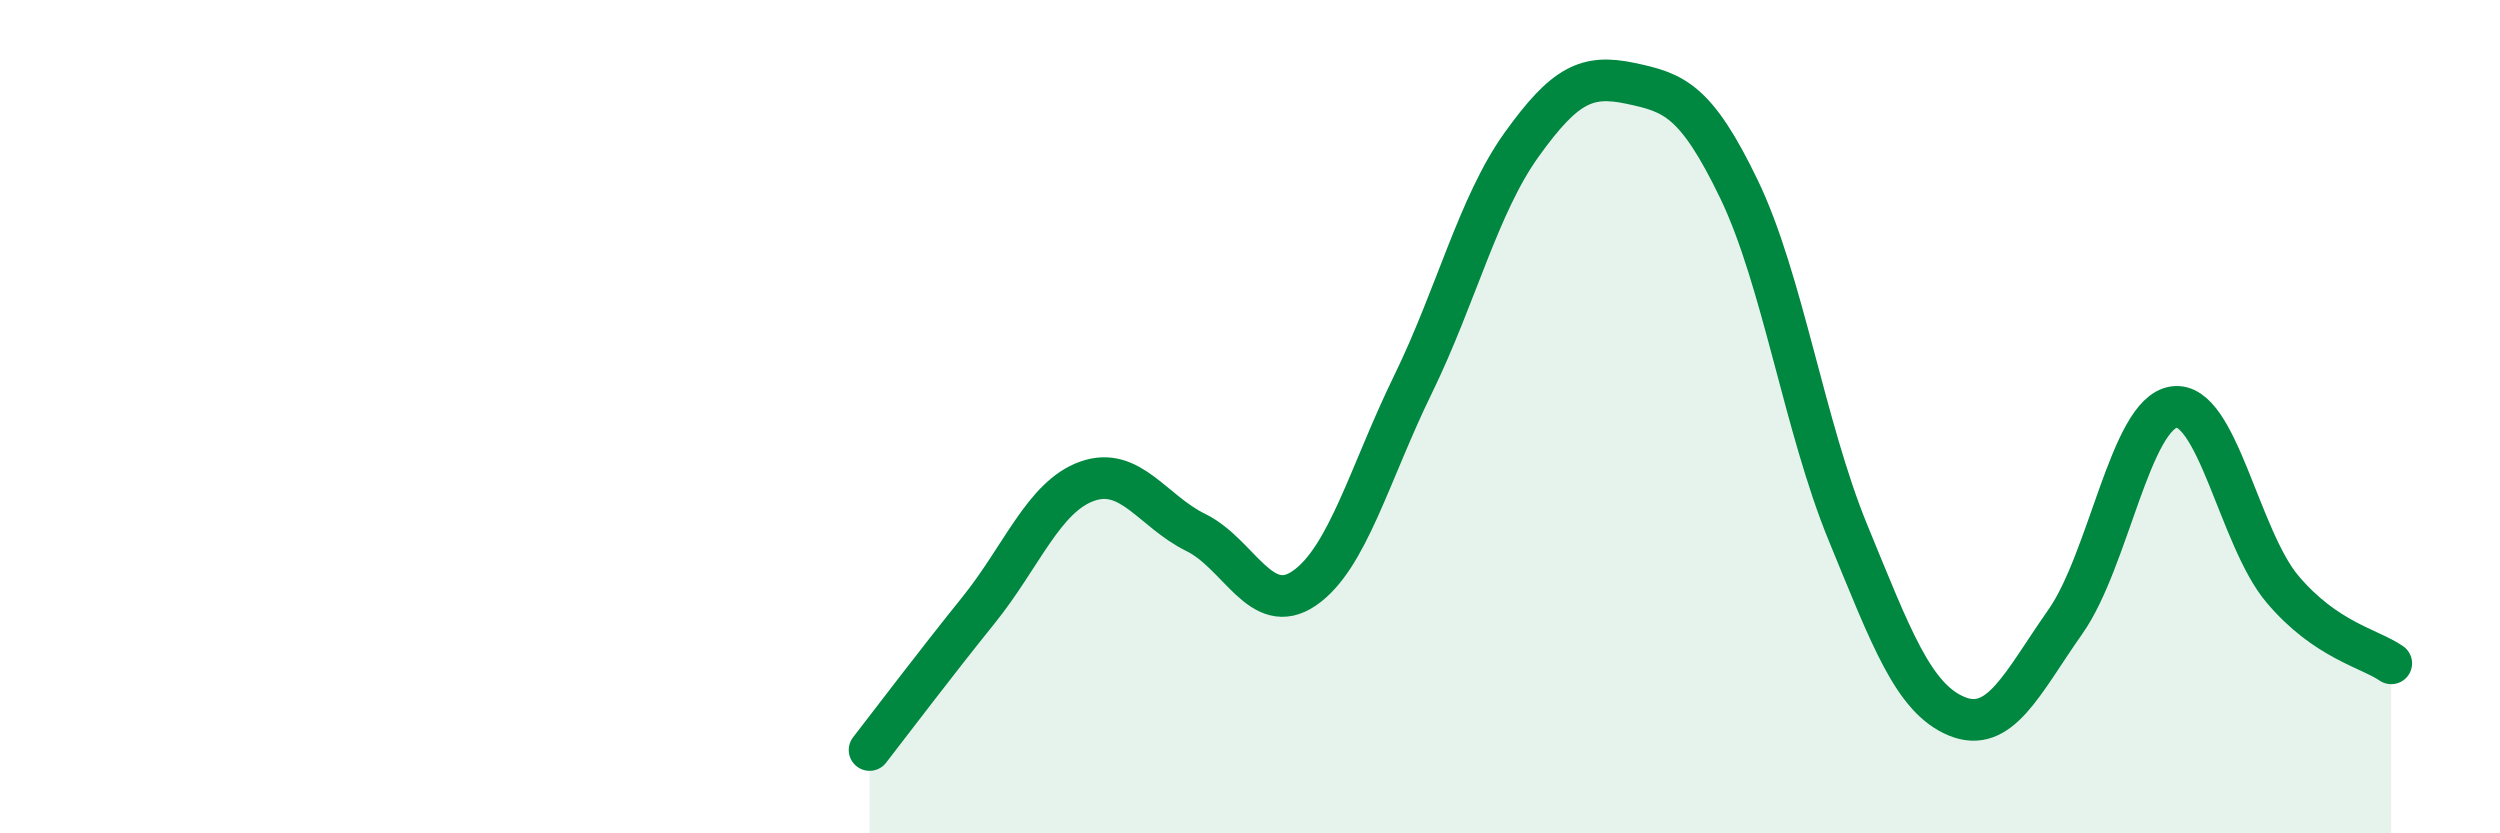
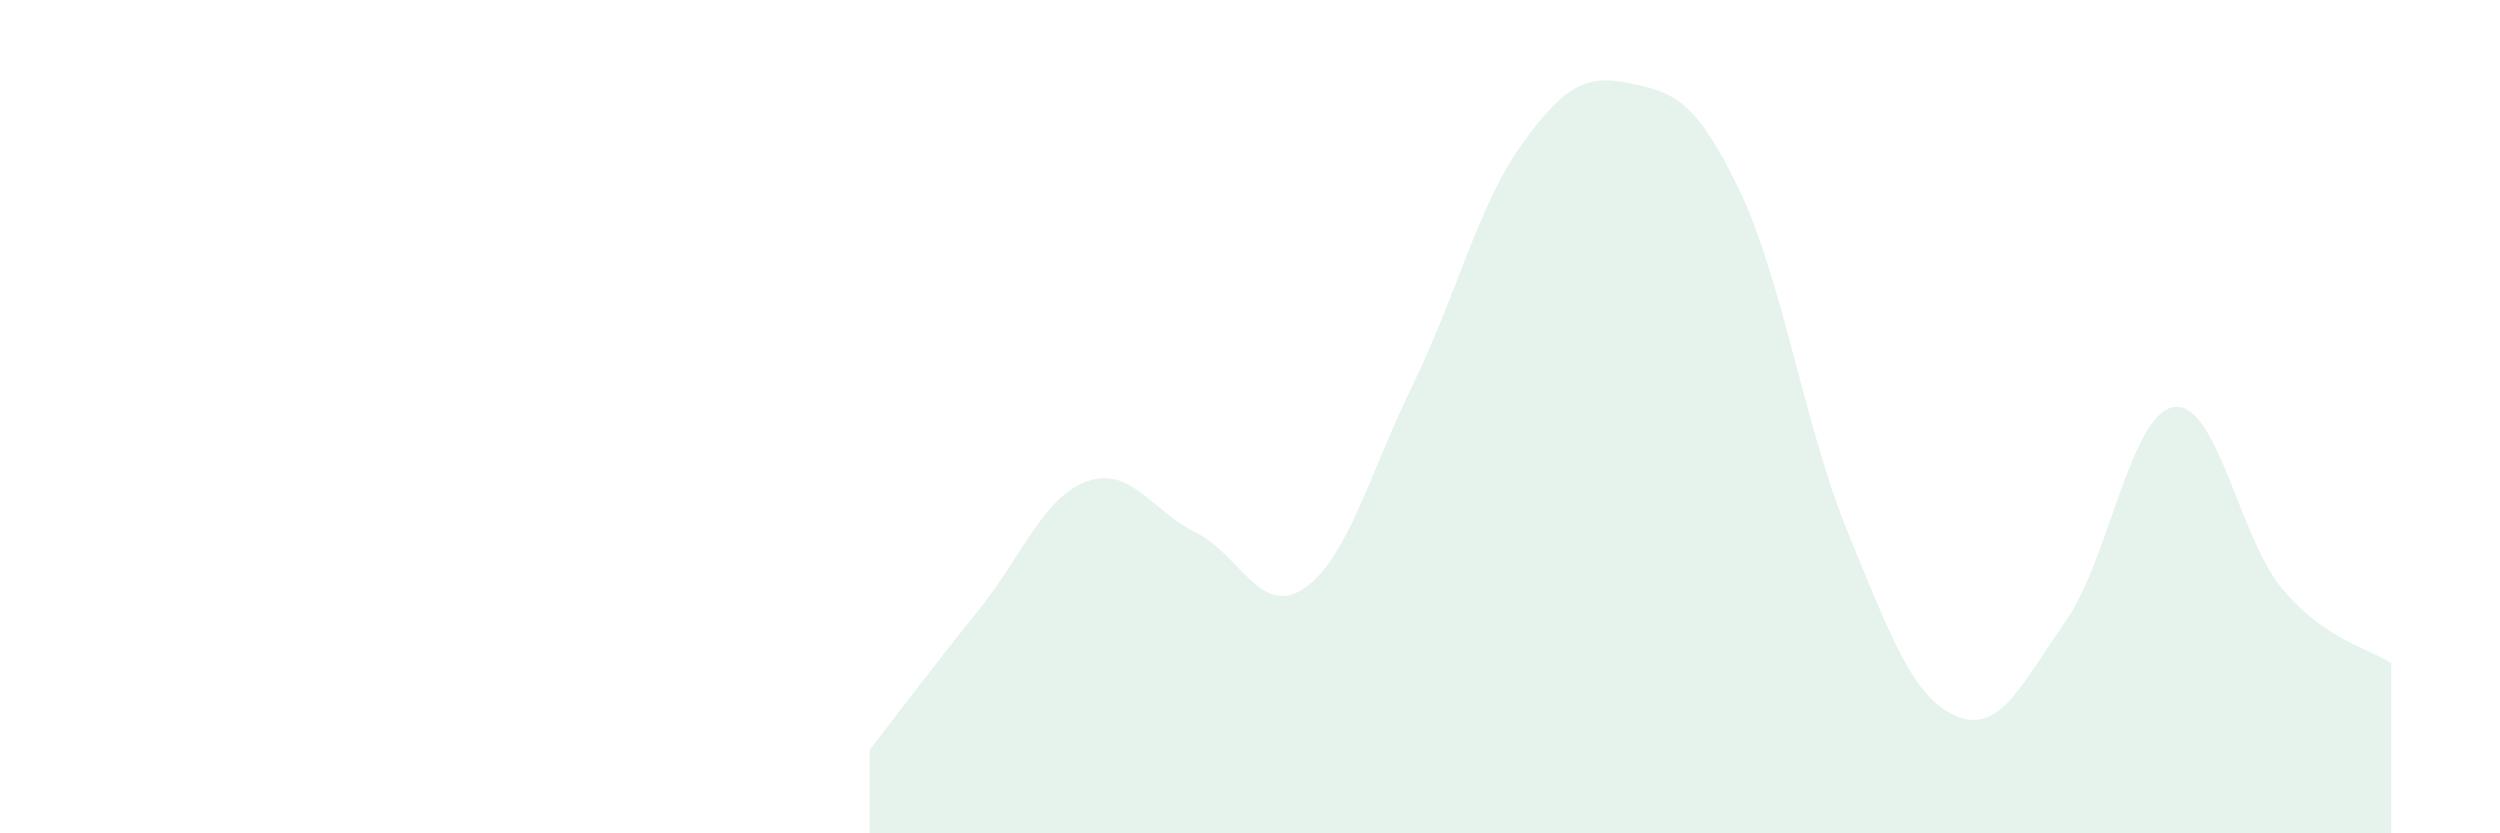
<svg xmlns="http://www.w3.org/2000/svg" width="60" height="20" viewBox="0 0 60 20">
  <path d="M 20.87,18 C 21.39,17.33 22.44,15.94 23.48,14.65 C 24.52,13.36 25.05,11.92 26.09,11.55 C 27.13,11.18 27.66,12.27 28.7,12.78 C 29.74,13.29 30.26,14.83 31.3,14.12 C 32.34,13.41 32.87,11.36 33.91,9.23 C 34.95,7.1 35.48,4.92 36.52,3.47 C 37.56,2.02 38.09,1.78 39.13,2 C 40.17,2.22 40.7,2.39 41.74,4.55 C 42.78,6.71 43.31,10.25 44.35,12.78 C 45.39,15.31 45.92,16.76 46.96,17.19 C 48,17.62 48.53,16.4 49.57,14.92 C 50.61,13.44 51.13,9.93 52.17,9.77 C 53.21,9.61 53.74,12.91 54.78,14.14 C 55.82,15.37 56.87,15.56 57.39,15.92L57.39 20L20.87 20Z" fill="#008740" opacity="0.1" stroke-linecap="round" stroke-linejoin="round" />
-   <path d="M 20.87,18 C 21.39,17.33 22.44,15.94 23.48,14.65 C 24.52,13.36 25.05,11.92 26.09,11.55 C 27.13,11.18 27.66,12.27 28.7,12.78 C 29.74,13.29 30.26,14.83 31.3,14.12 C 32.34,13.41 32.87,11.36 33.91,9.23 C 34.95,7.1 35.48,4.92 36.52,3.47 C 37.56,2.02 38.09,1.78 39.13,2 C 40.17,2.22 40.7,2.39 41.74,4.55 C 42.78,6.71 43.31,10.25 44.35,12.78 C 45.39,15.31 45.92,16.76 46.96,17.19 C 48,17.62 48.53,16.4 49.57,14.92 C 50.61,13.44 51.13,9.93 52.17,9.77 C 53.21,9.61 53.74,12.91 54.78,14.14 C 55.82,15.37 56.87,15.56 57.39,15.92" stroke="#008740" stroke-width="1" fill="none" stroke-linecap="round" stroke-linejoin="round" />
</svg>